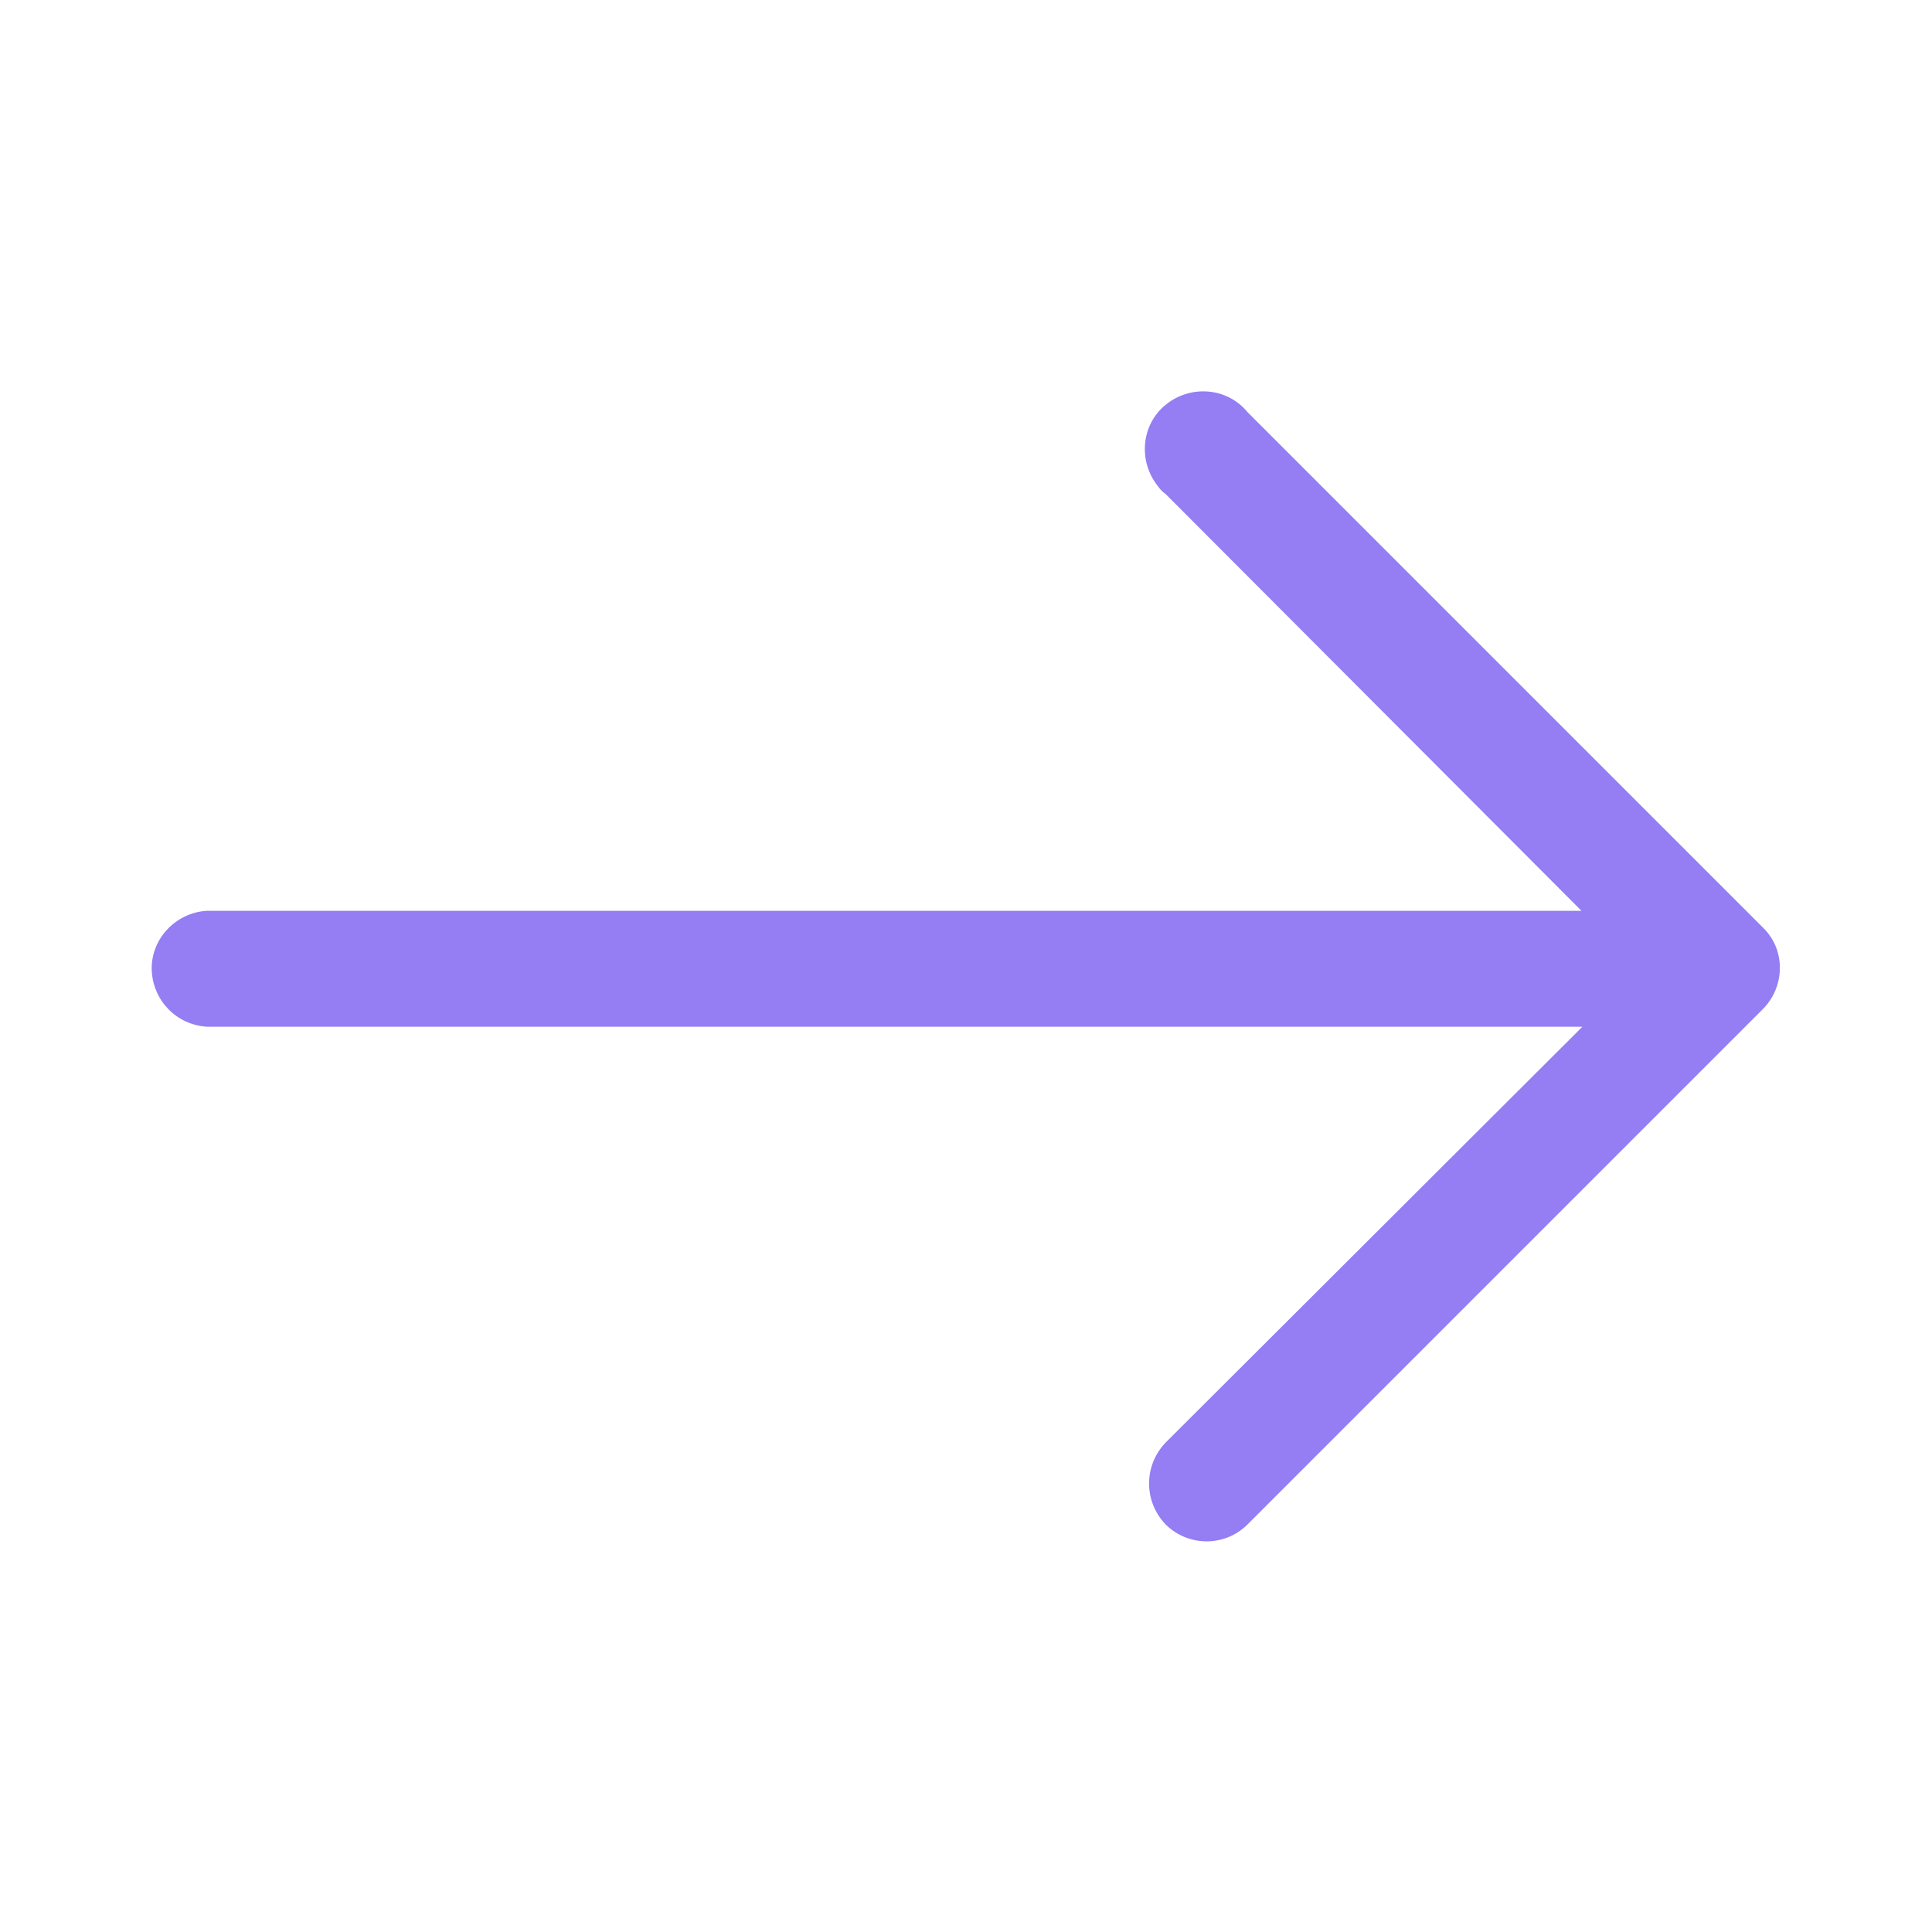
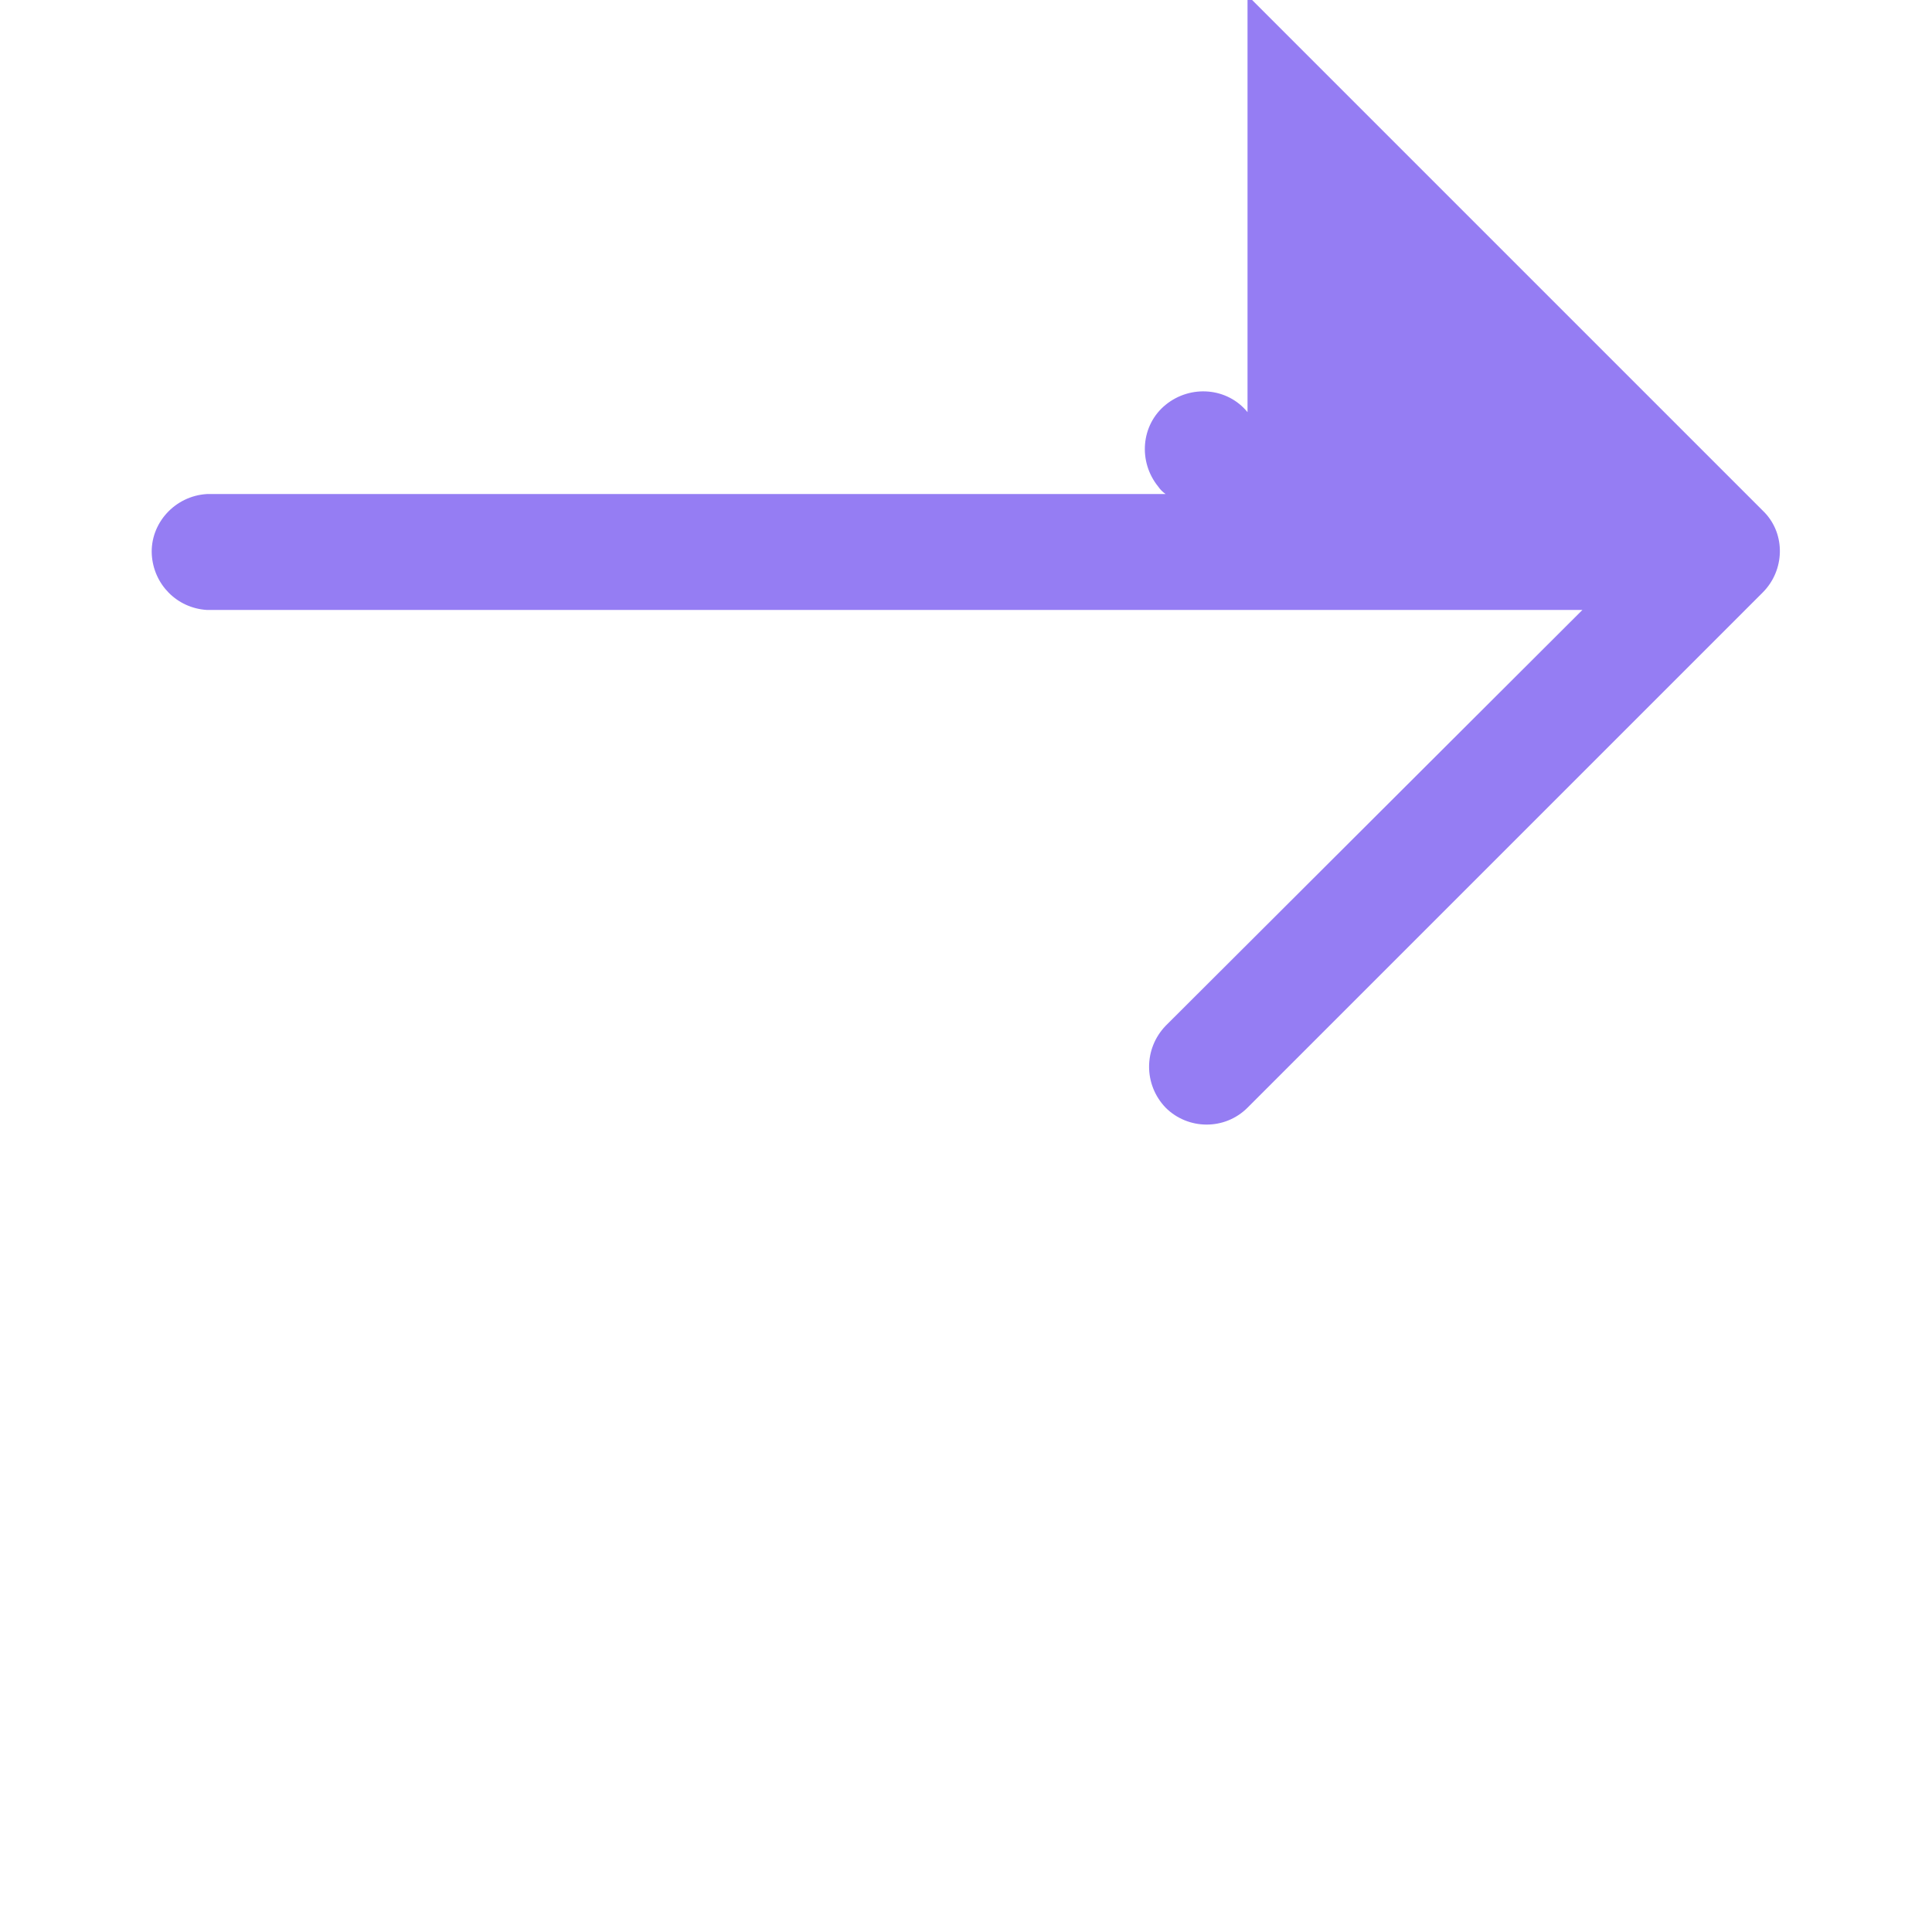
<svg xmlns="http://www.w3.org/2000/svg" id="Layer_2" data-name="Layer 2" viewBox="0 0 21 21">
  <defs>
    <style>
      .cls-1 {
        fill: none;
      }

      .cls-1, .cls-2 {
        stroke-width: 0px;
      }

      .cls-2 {
        fill: #957df3;
      }
    </style>
  </defs>
  <g id="Layer_1-2" data-name="Layer 1">
    <g>
-       <path class="cls-2" d="M13.56,4.48c-.22-.27-.62-.3-.89-.08s-.3.62-.08.89c.02.03.05.06.08.08l4.52,4.53H2.25c-.35.02-.62.32-.6.66.02.32.27.58.6.6h14.95l-4.53,4.52c-.24.25-.24.64,0,.89.24.24.64.25.89,0,0,0,0,0,0,0l5.6-5.6c.24-.24.25-.63.02-.87,0,0-.01-.01-.02-.02l-5.6-5.6Z" />
-       <rect class="cls-1" width="21" height="21" />
+       <path class="cls-2" d="M13.56,4.48c-.22-.27-.62-.3-.89-.08s-.3.62-.08.89c.02.03.05.06.08.08H2.25c-.35.02-.62.32-.6.66.02.32.27.58.6.6h14.95l-4.53,4.52c-.24.25-.24.64,0,.89.24.24.64.25.89,0,0,0,0,0,0,0l5.6-5.6c.24-.24.25-.63.02-.87,0,0-.01-.01-.02-.02l-5.6-5.6Z" />
    </g>
  </g>
</svg>